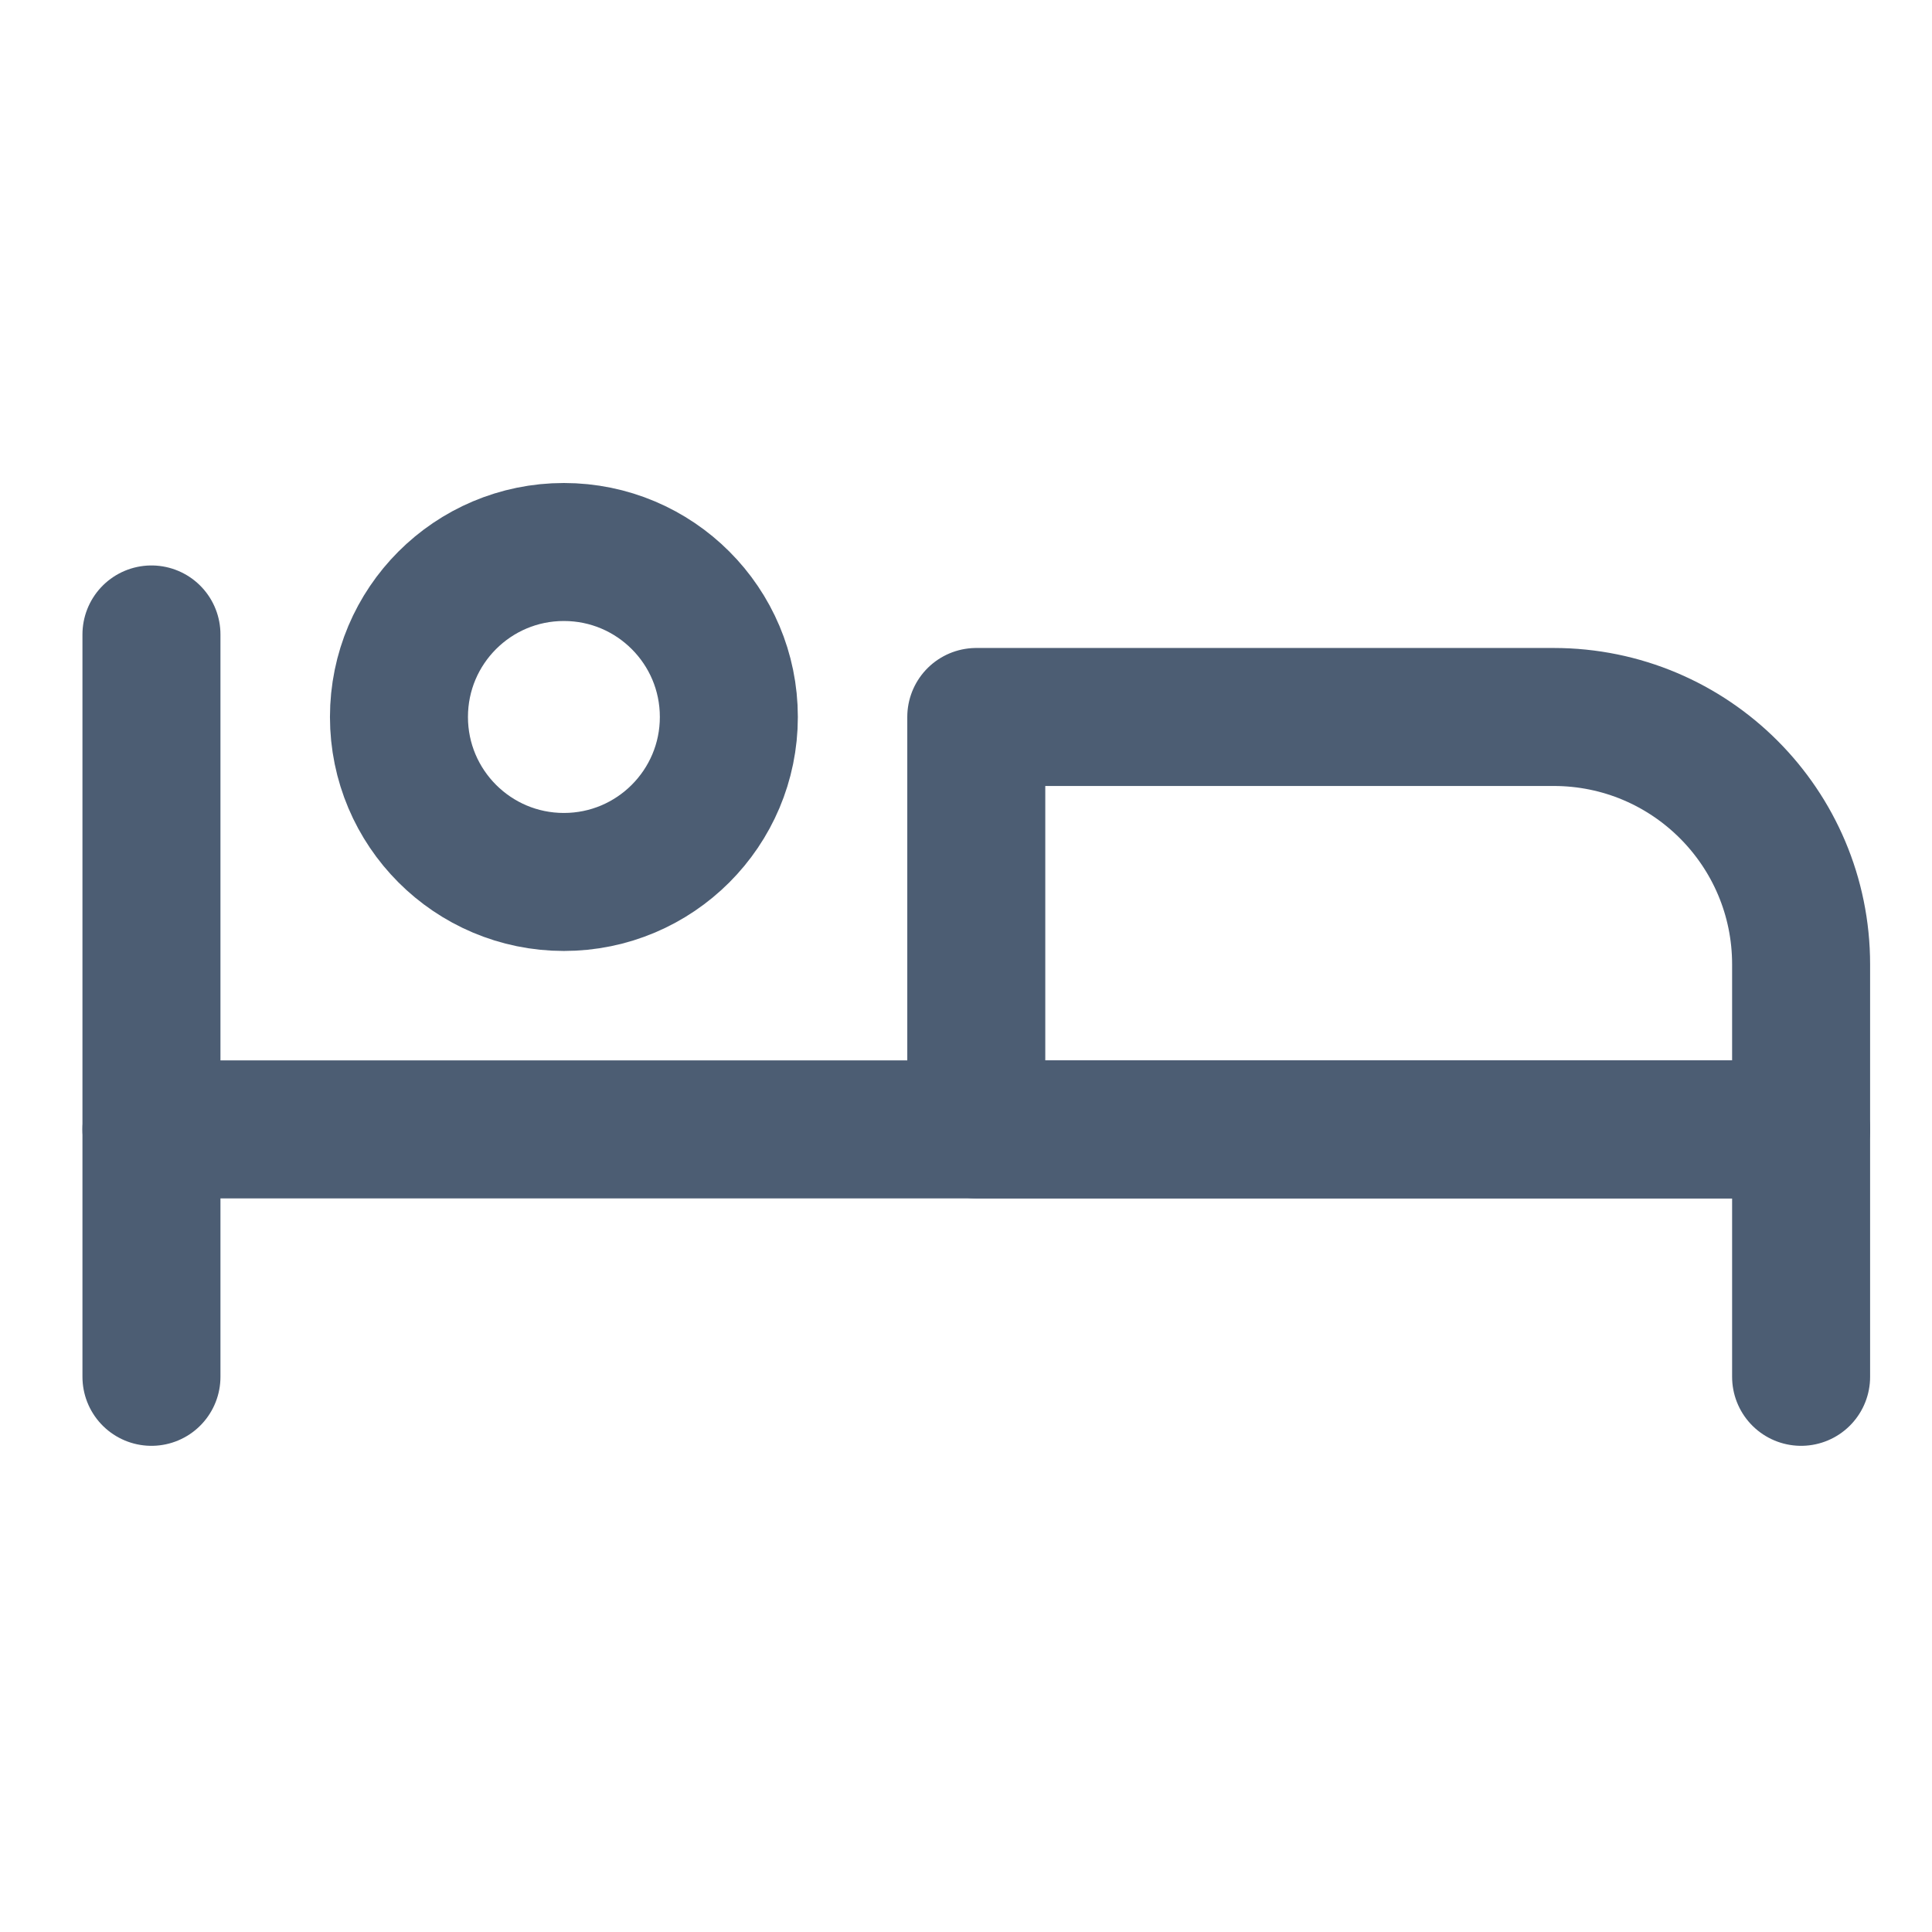
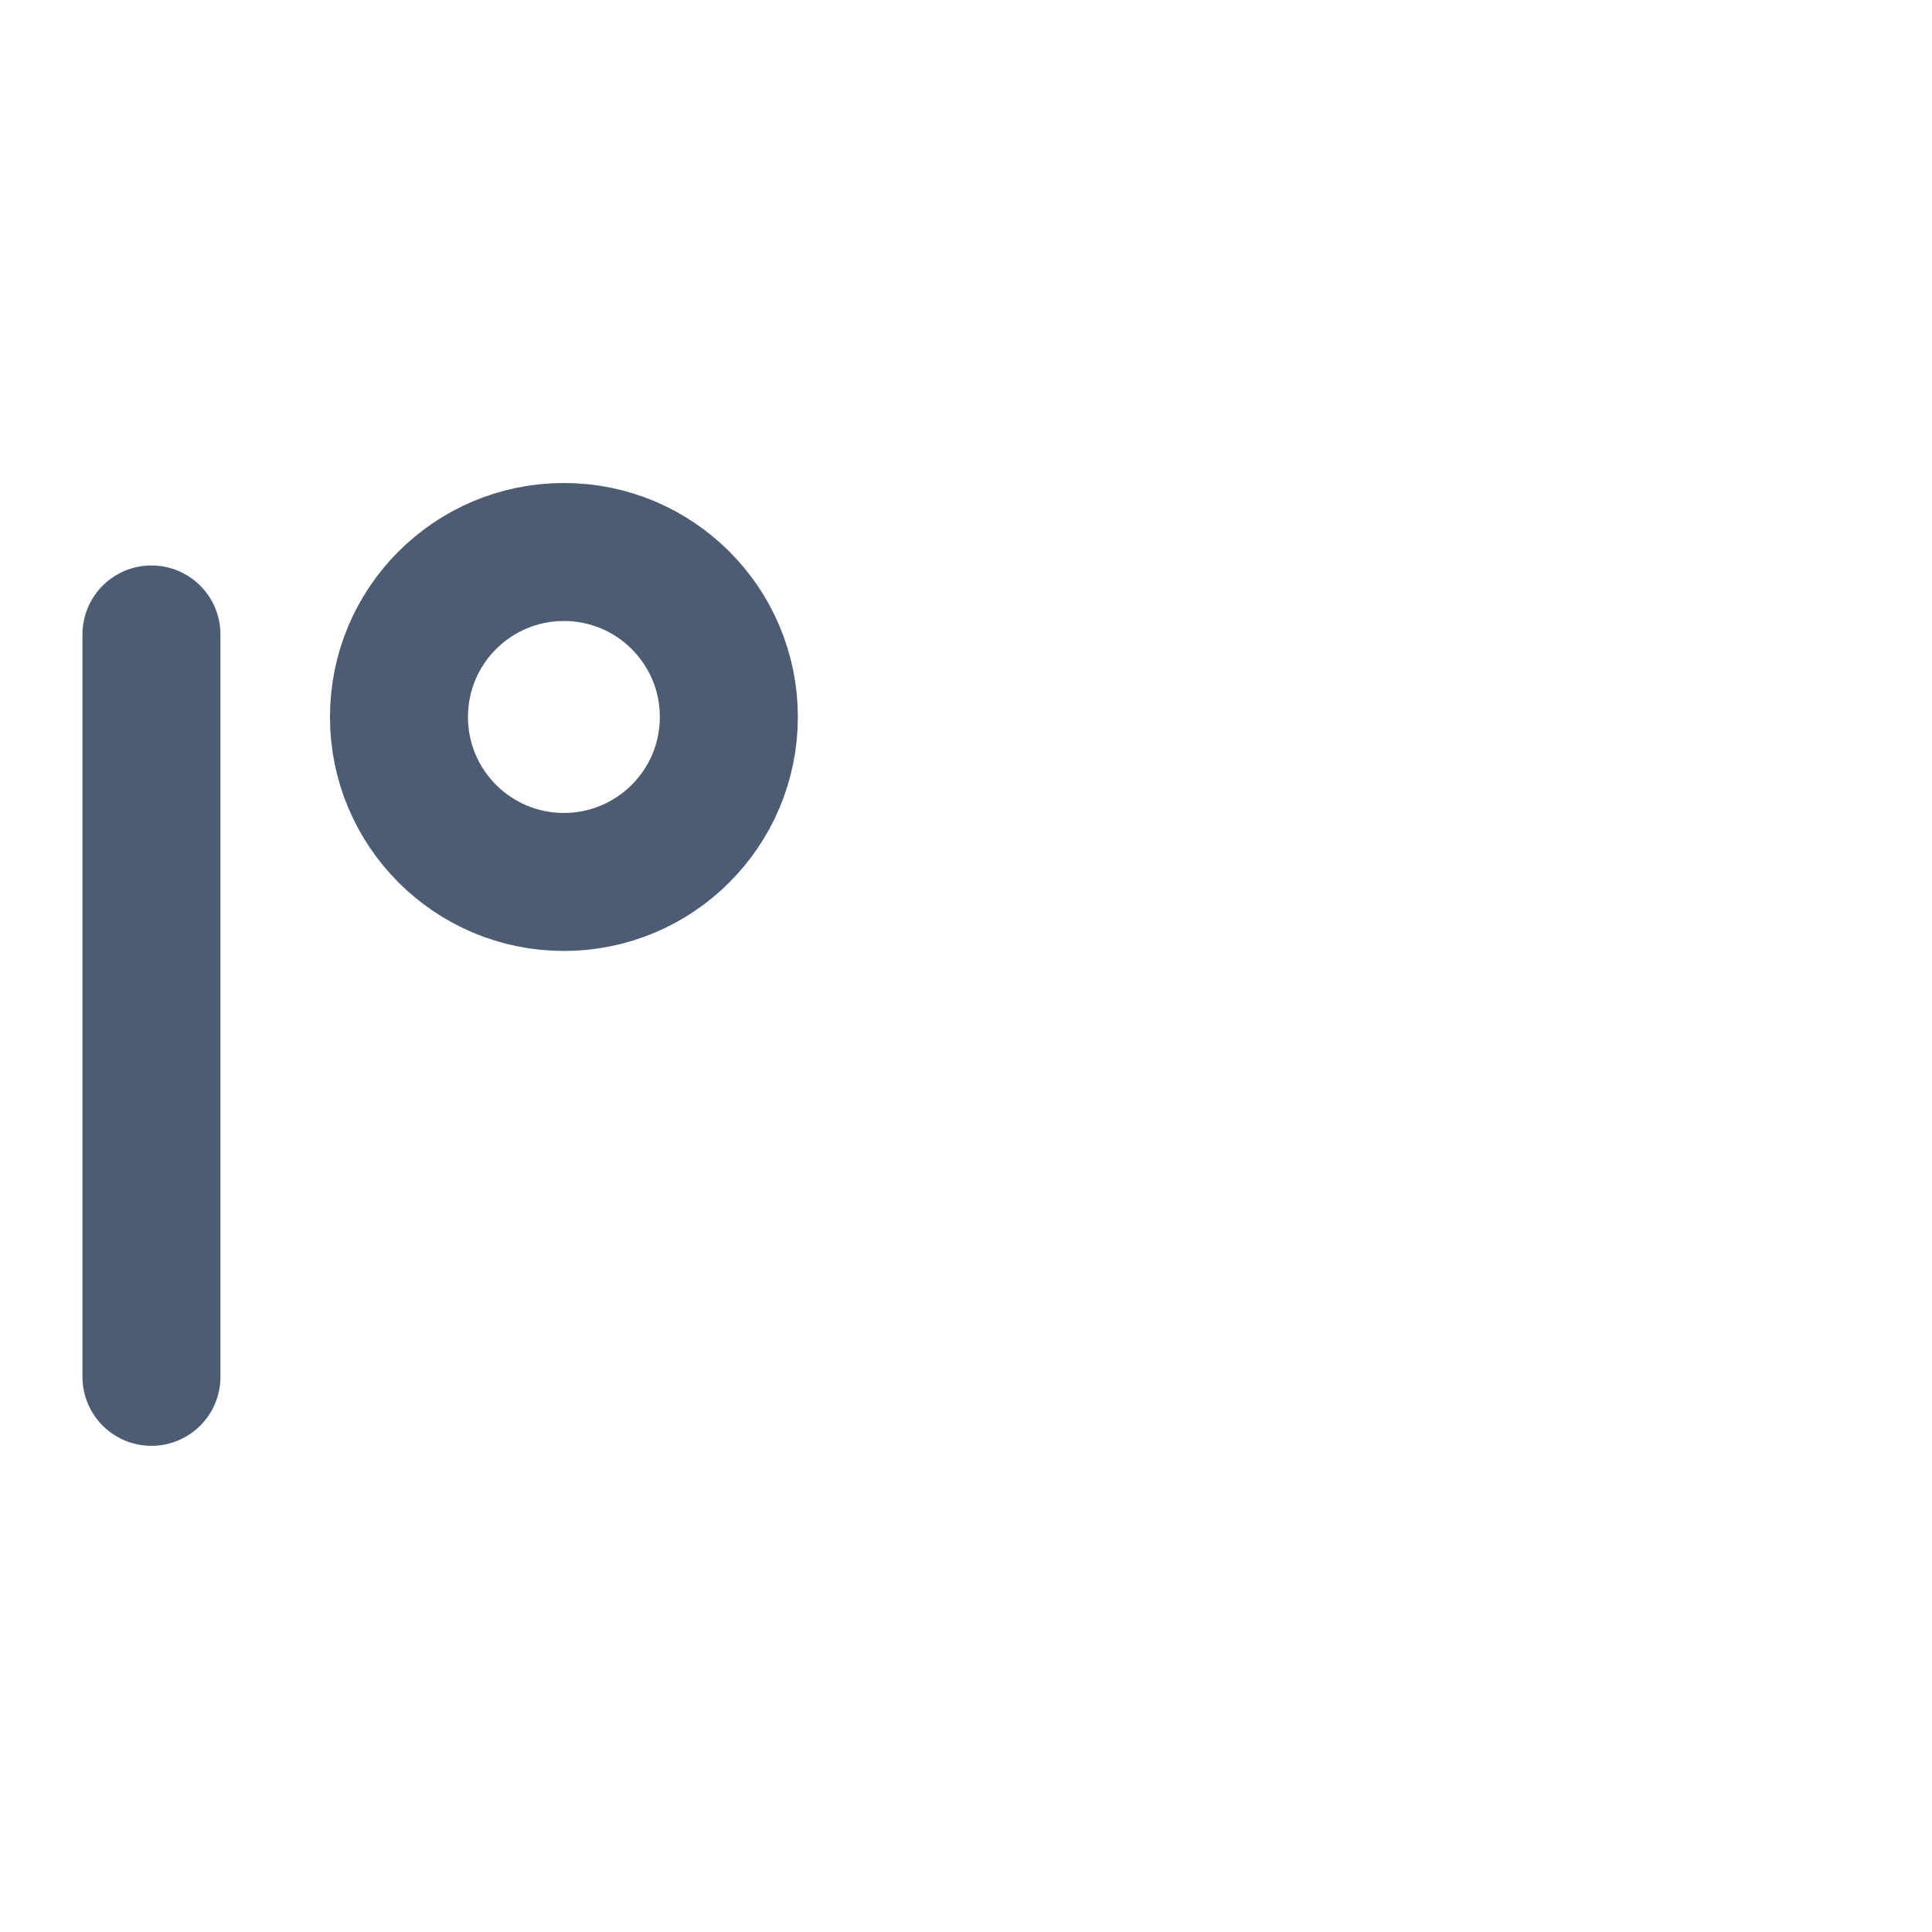
<svg xmlns="http://www.w3.org/2000/svg" width="28px" height="28px" viewBox="0 0 28 28" version="1.1">
  <title>bed</title>
  <desc>Created with Sketch.</desc>
  <g id="bed" stroke="none" stroke-width="1" fill="none" fill-rule="evenodd" stroke-linecap="round" stroke-linejoin="round">
    <g transform="translate(1, 8)" id="Path" stroke="#4C5D73" stroke-width="2">
      <path d="M4.782,2.391 C4.782,3.711 5.852,4.782 7.172,4.782 C8.493,4.782 9.563,3.711 9.563,2.391 C9.563,1.07 8.493,0 7.172,0 C5.852,0 4.782,1.07 4.782,2.391" />
-       <polyline points="25.103 11.954 25.103 8.368 1.195 8.368" />
      <line x1="1.195" y1="1.195" x2="1.195" y2="11.954" />
-       <path d="M13.149,8.368 L25.103,8.368 L25.103,5.977 C25.103,3.996 23.498,2.391 21.517,2.391 L13.149,2.391 L13.149,8.368 Z" />
    </g>
  </g>
</svg>